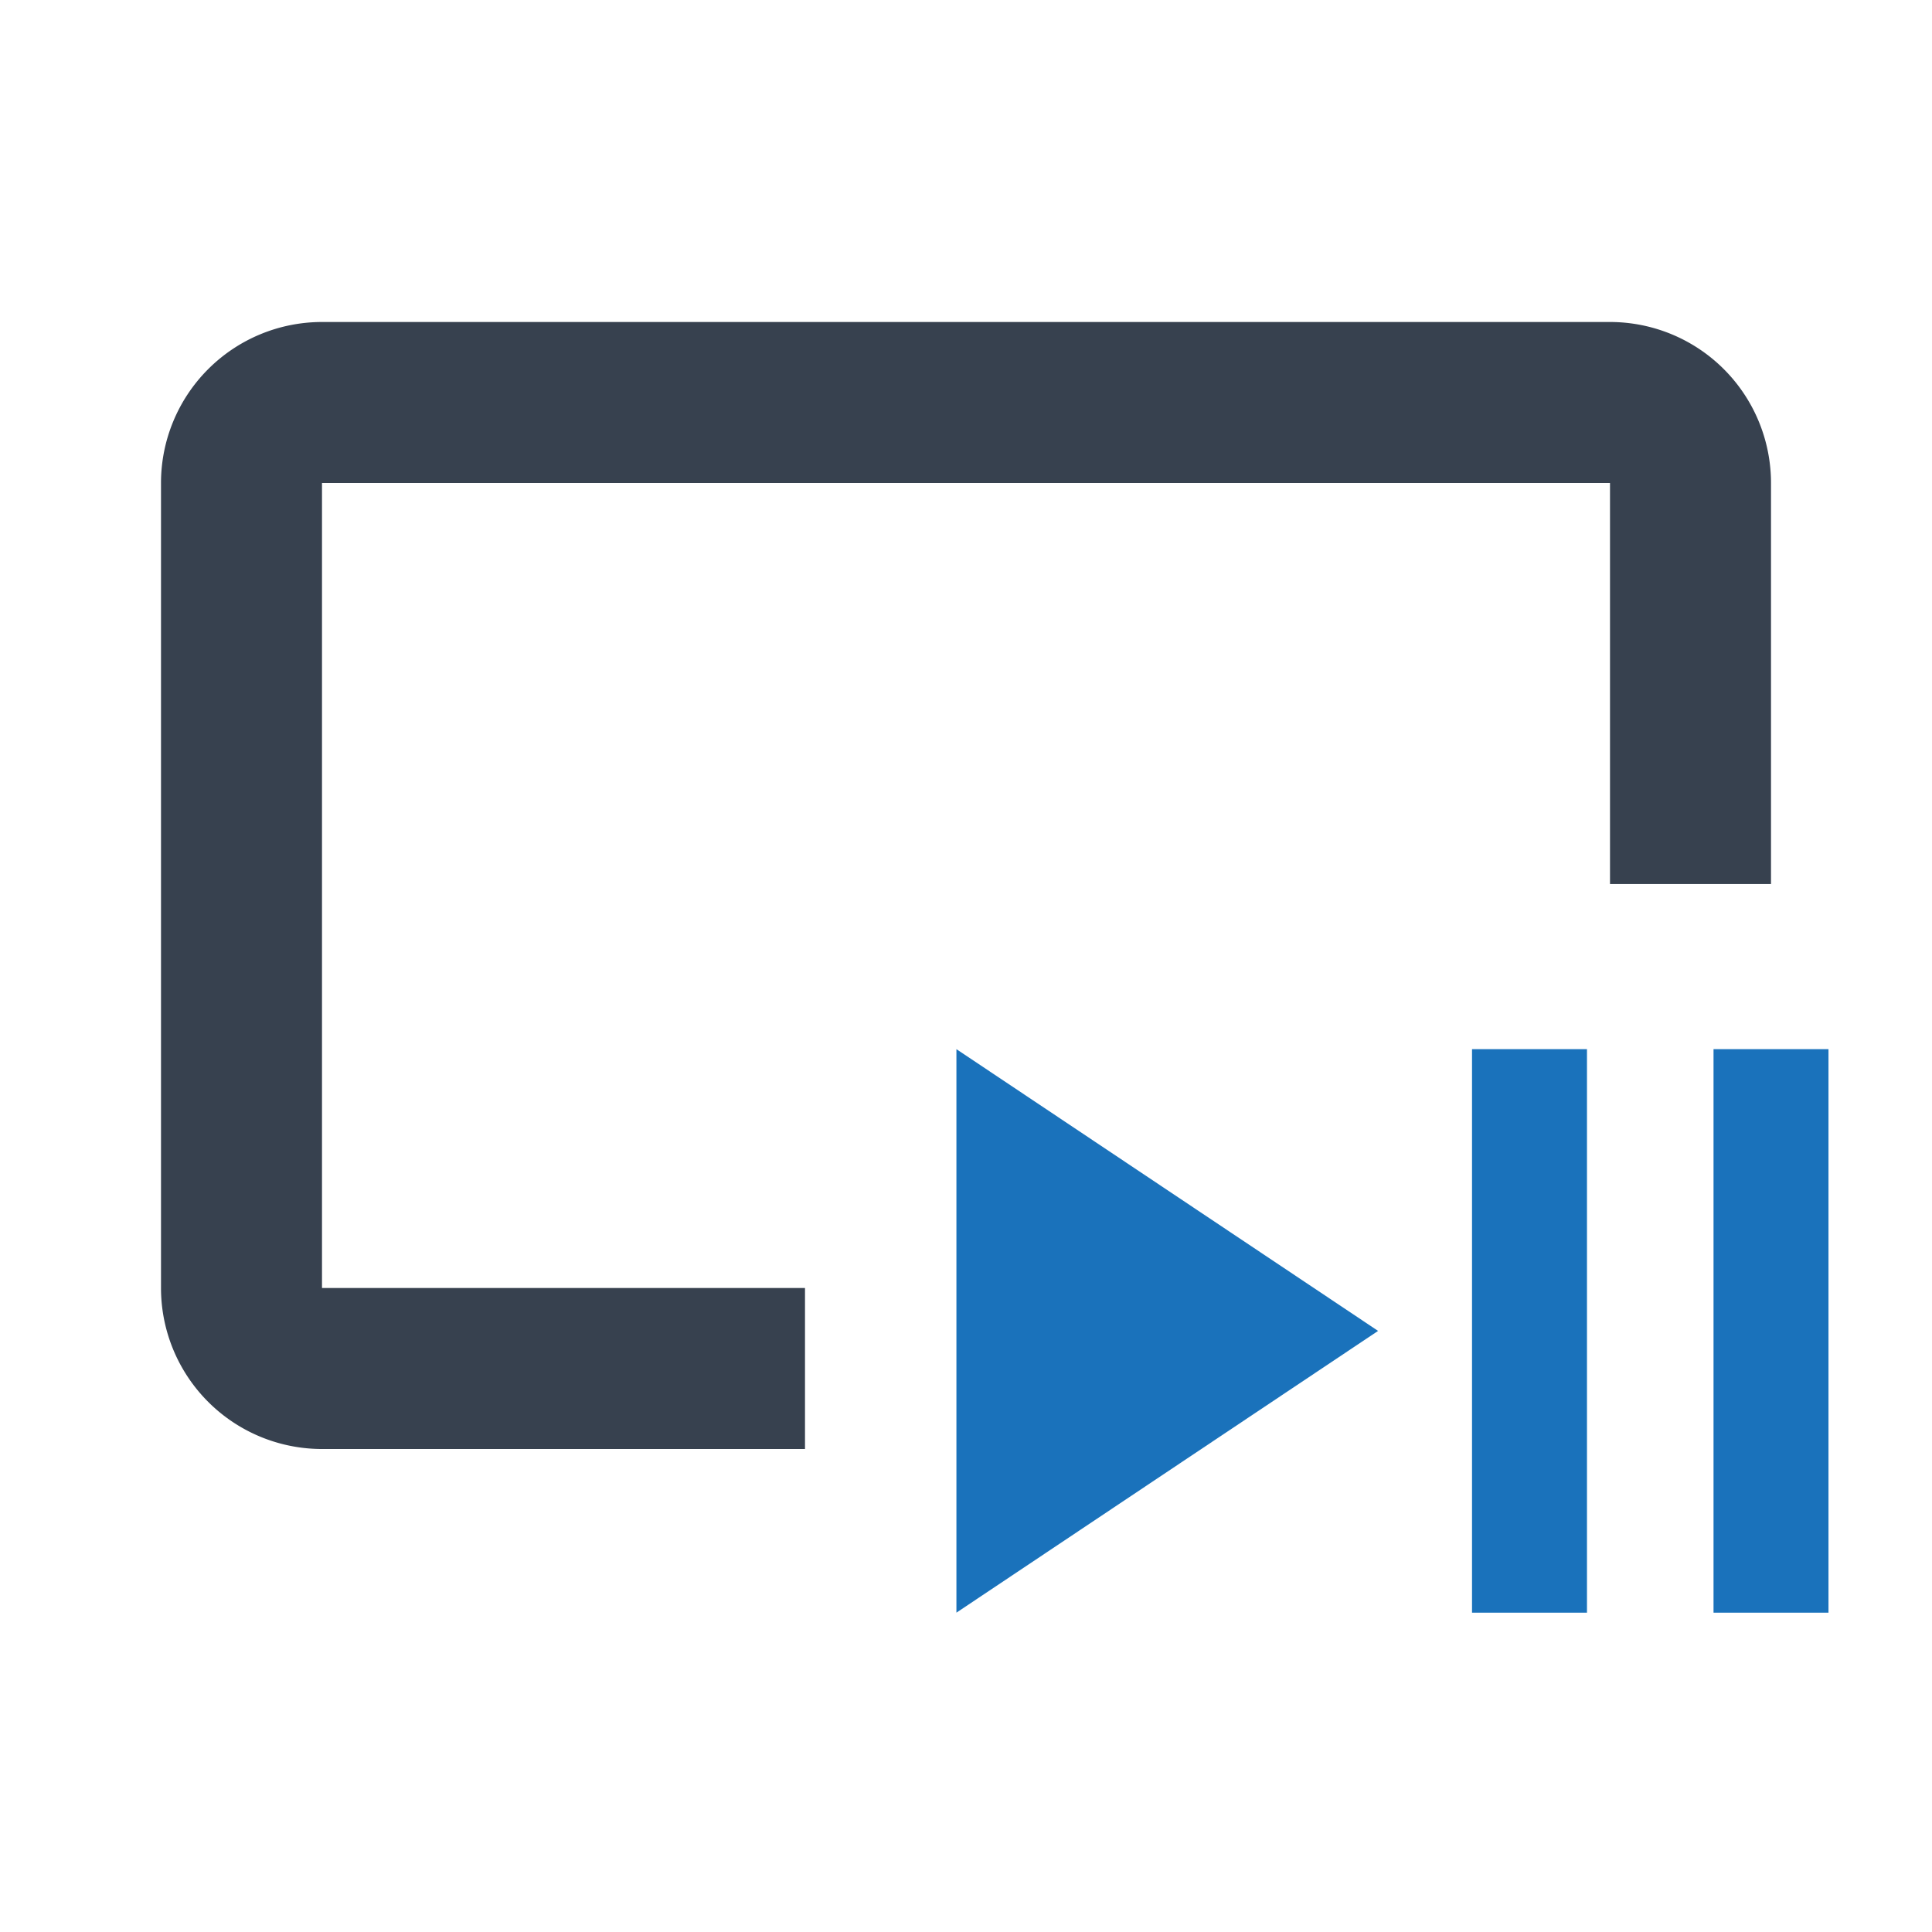
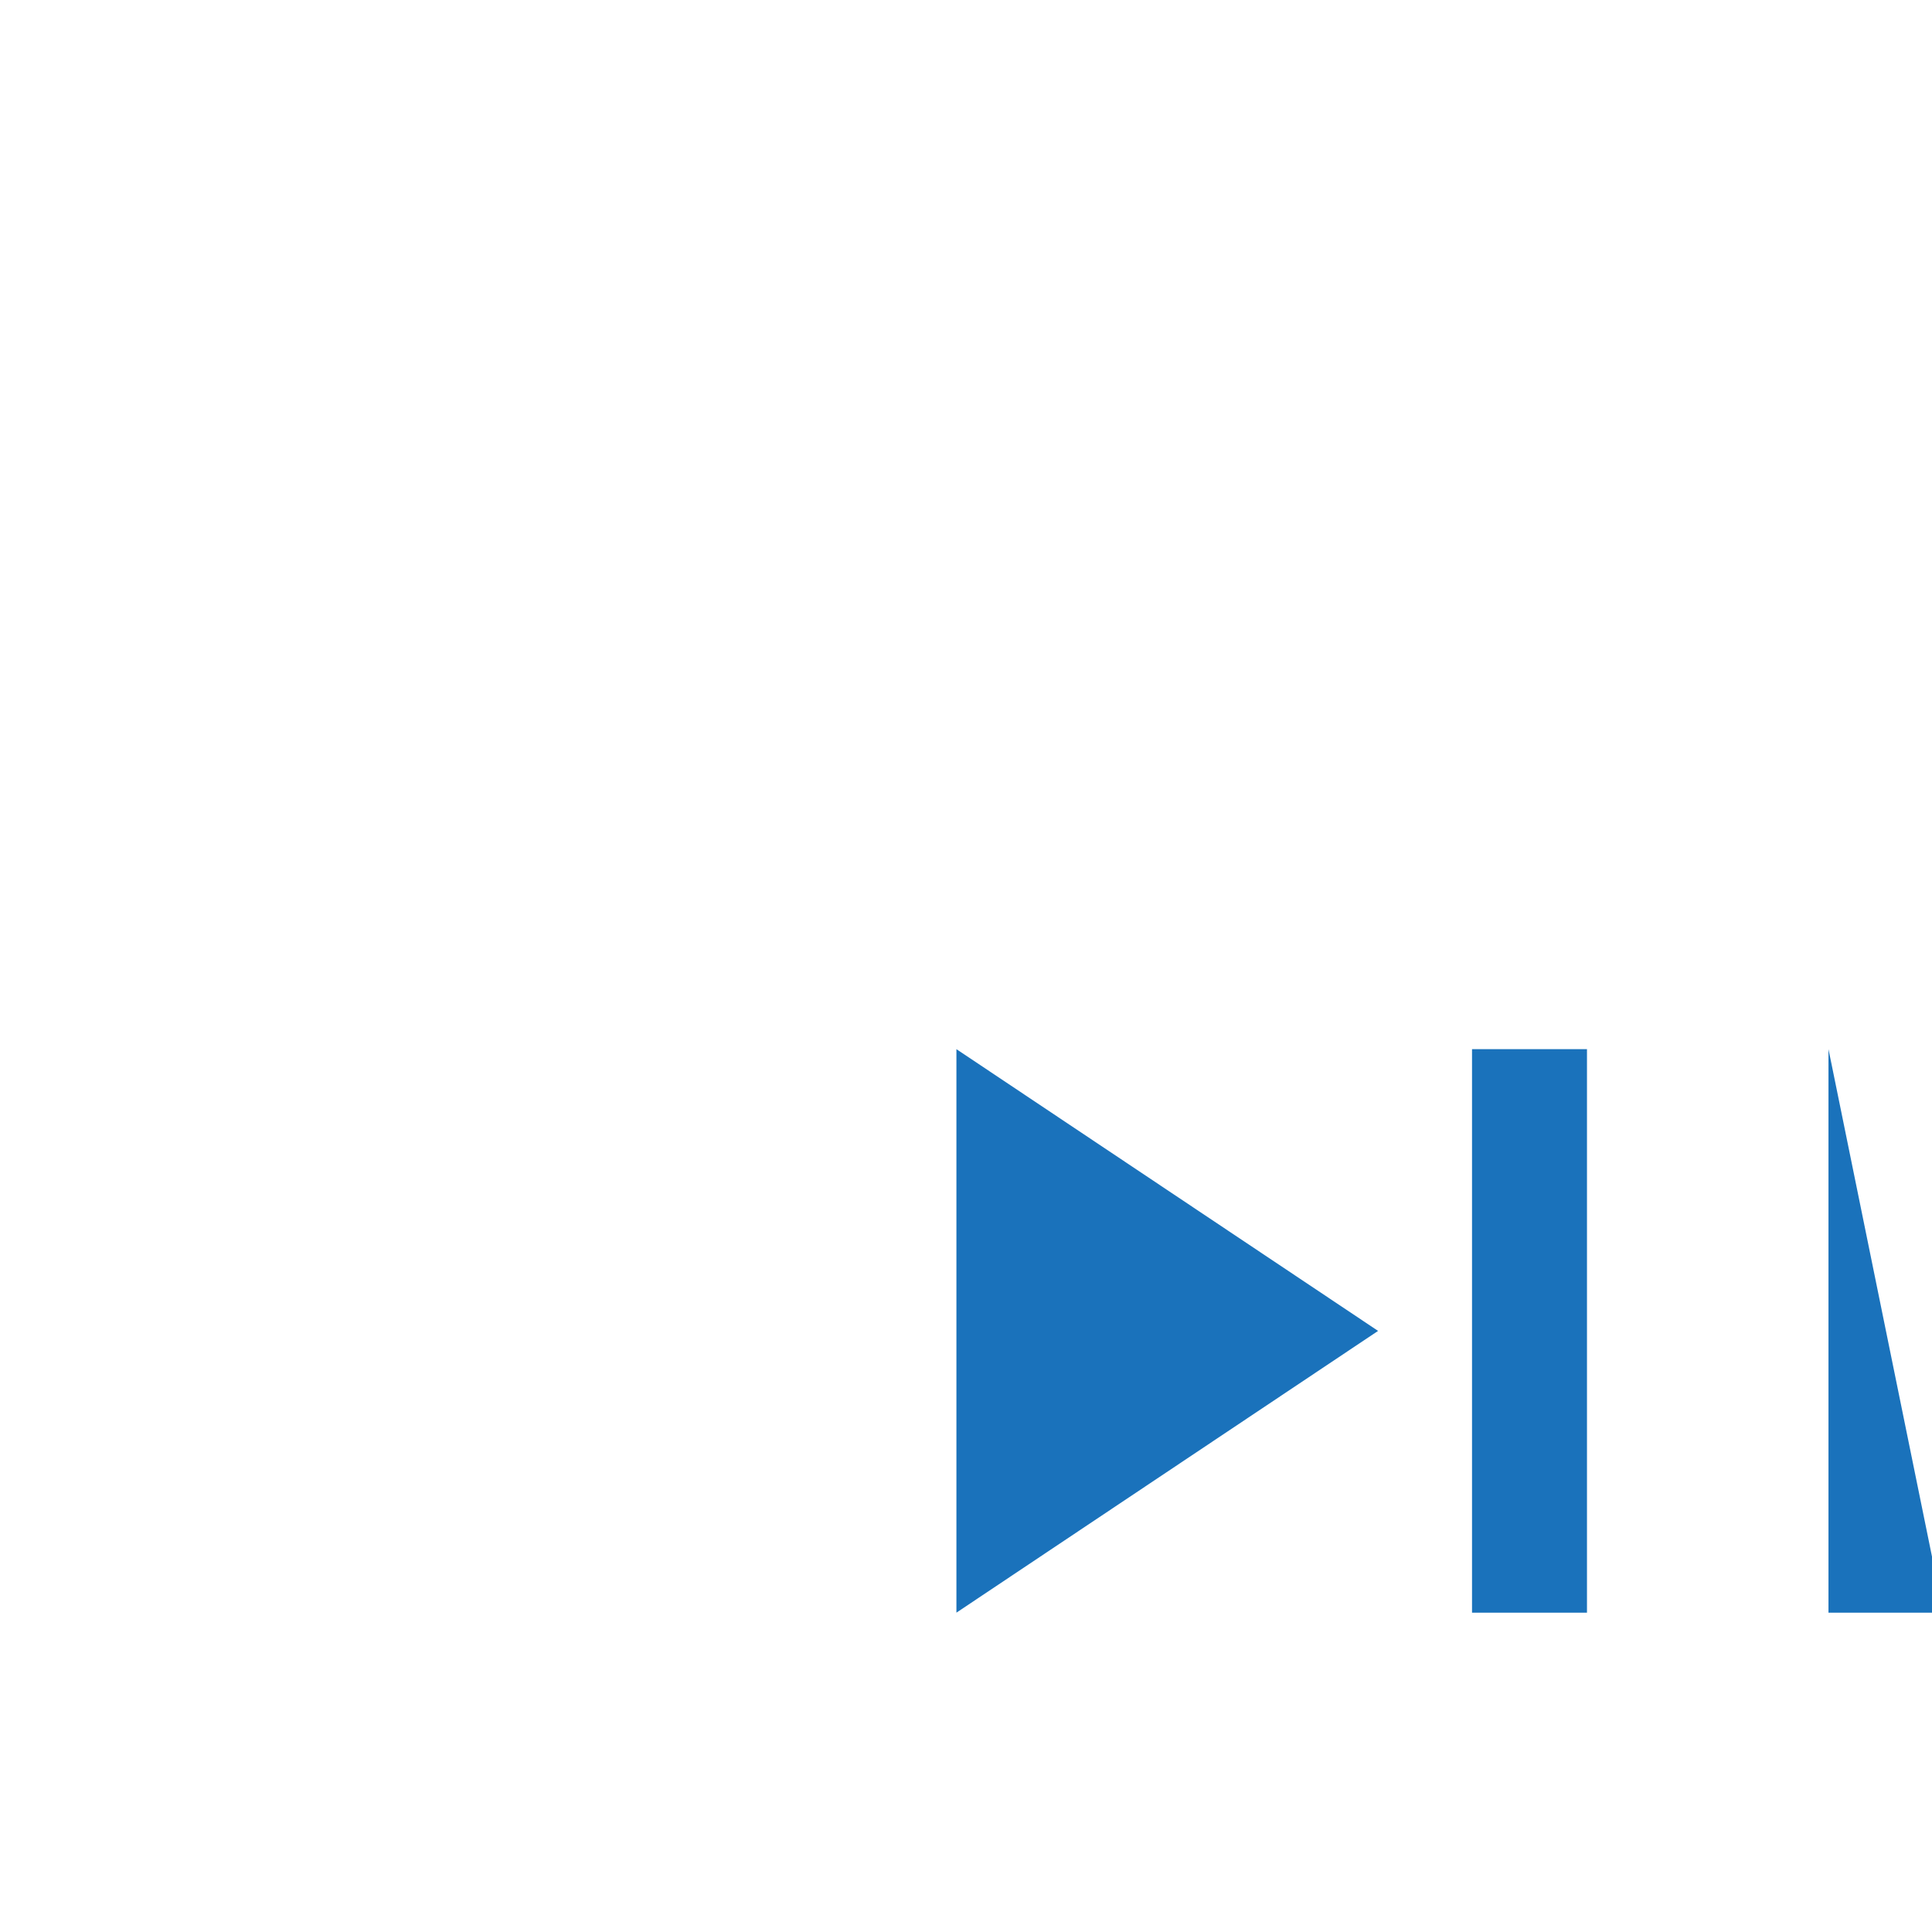
<svg xmlns="http://www.w3.org/2000/svg" xml:space="preserve" width="24" height="24" fill="none">
-   <path fill="#37414f" fill-rule="evenodd" d="M4 6h16v4.982h2V6a2 2 0 0 0-2-2H4a2 2 0 0 0-2 2v10a2 2 0 0 0 2 2h6v-2H4Z" clip-rule="evenodd" />
-   <path d="M19.714 13.033h-1.428v7h1.428zm3 0h-1.428v7h1.428zm-10.833 0 5.238 3.5-5.238 3.5z" style="fill:#1a72bb;stroke-width:1" />
+   <path d="M19.714 13.033h-1.428v7h1.428zm3 0v7h1.428zm-10.833 0 5.238 3.5-5.238 3.5z" style="fill:#1a72bb;stroke-width:1" />
</svg>